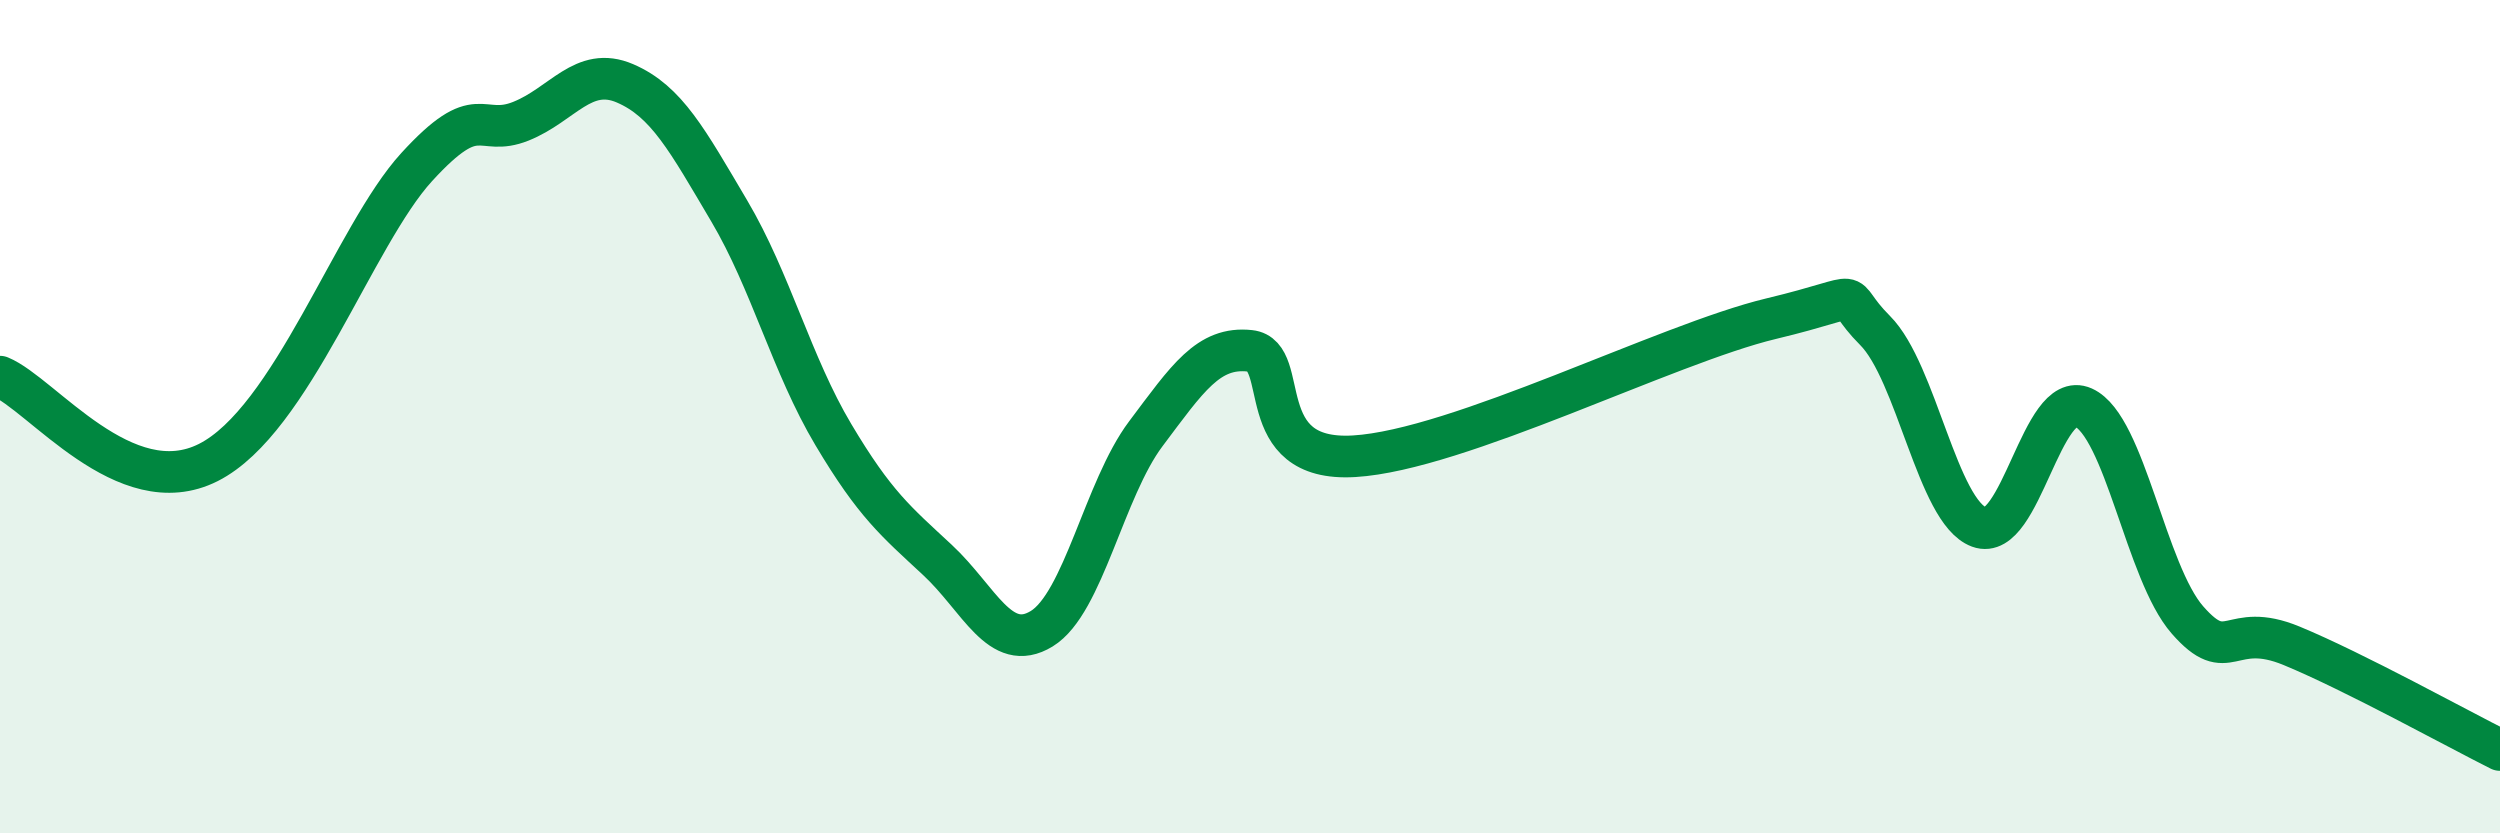
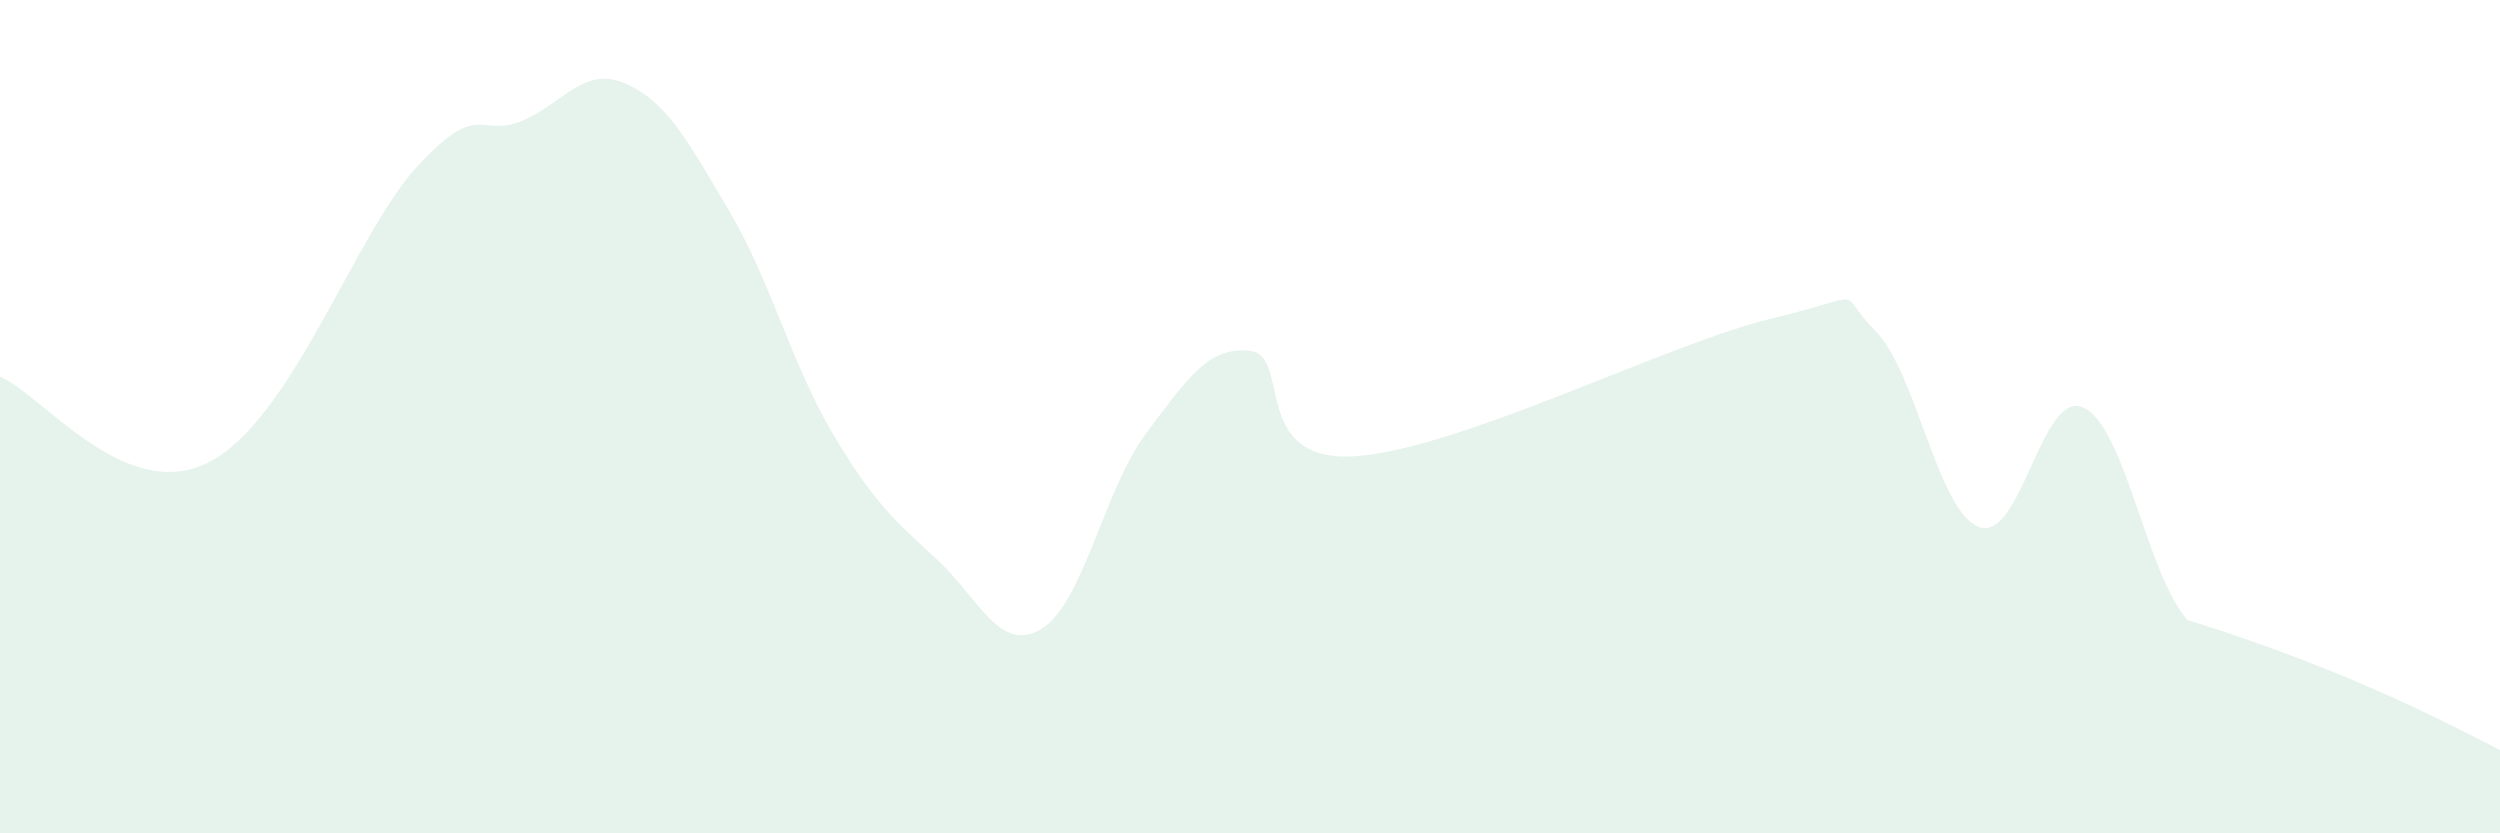
<svg xmlns="http://www.w3.org/2000/svg" width="60" height="20" viewBox="0 0 60 20">
-   <path d="M 0,9.04 C 1,9.45 3,12.11 5,11.1 C 7,10.09 8.5,5.65 10,4.01 C 11.5,2.37 11.5,3.31 12.5,2.91 C 13.5,2.51 14,1.57 15,2 C 16,2.43 16.5,3.37 17.5,5.06 C 18.5,6.75 19,8.75 20,10.43 C 21,12.11 21.5,12.51 22.5,13.44 C 23.5,14.37 24,15.7 25,15.09 C 26,14.48 26.5,11.74 27.5,10.41 C 28.5,9.08 29,8.31 30,8.42 C 31,8.53 30,11.1 32.5,10.95 C 35,10.8 40,8.25 42.5,7.65 C 45,7.05 44,6.93 45,7.93 C 46,8.93 46.5,12.28 47.5,12.65 C 48.5,13.02 49,9.33 50,9.78 C 51,10.23 51.5,13.74 52.5,14.88 C 53.5,16.02 53.5,14.88 55,15.5 C 56.5,16.12 59,17.5 60,18L60 20L0 20Z" fill="#008740" opacity="0.1" stroke-linecap="round" stroke-linejoin="round" />
-   <path d="M 0,9.04 C 1,9.45 3,12.11 5,11.1 C 7,10.09 8.5,5.65 10,4.01 C 11.5,2.37 11.5,3.31 12.5,2.91 C 13.5,2.51 14,1.57 15,2 C 16,2.43 16.5,3.37 17.5,5.06 C 18.5,6.75 19,8.75 20,10.43 C 21,12.11 21.5,12.51 22.5,13.44 C 23.5,14.37 24,15.7 25,15.09 C 26,14.48 26.5,11.74 27.5,10.41 C 28.5,9.08 29,8.31 30,8.42 C 31,8.53 30,11.1 32.5,10.95 C 35,10.8 40,8.25 42.5,7.65 C 45,7.05 44,6.93 45,7.93 C 46,8.93 46.5,12.28 47.5,12.65 C 48.5,13.02 49,9.33 50,9.78 C 51,10.23 51.5,13.74 52.5,14.88 C 53.5,16.02 53.5,14.88 55,15.5 C 56.5,16.12 59,17.5 60,18" stroke="#008740" stroke-width="1" fill="none" stroke-linecap="round" stroke-linejoin="round" />
+   <path d="M 0,9.04 C 1,9.45 3,12.11 5,11.1 C 7,10.09 8.5,5.65 10,4.01 C 11.5,2.37 11.5,3.31 12.5,2.91 C 13.5,2.51 14,1.57 15,2 C 16,2.43 16.5,3.37 17.5,5.06 C 18.5,6.75 19,8.75 20,10.43 C 21,12.11 21.5,12.51 22.5,13.44 C 23.5,14.37 24,15.7 25,15.09 C 26,14.48 26.5,11.74 27.5,10.41 C 28.5,9.08 29,8.31 30,8.42 C 31,8.53 30,11.1 32.5,10.95 C 35,10.8 40,8.25 42.5,7.65 C 45,7.05 44,6.93 45,7.93 C 46,8.93 46.5,12.28 47.5,12.65 C 48.5,13.02 49,9.33 50,9.78 C 51,10.23 51.5,13.74 52.5,14.88 C 56.5,16.12 59,17.5 60,18L60 20L0 20Z" fill="#008740" opacity="0.1" stroke-linecap="round" stroke-linejoin="round" />
</svg>